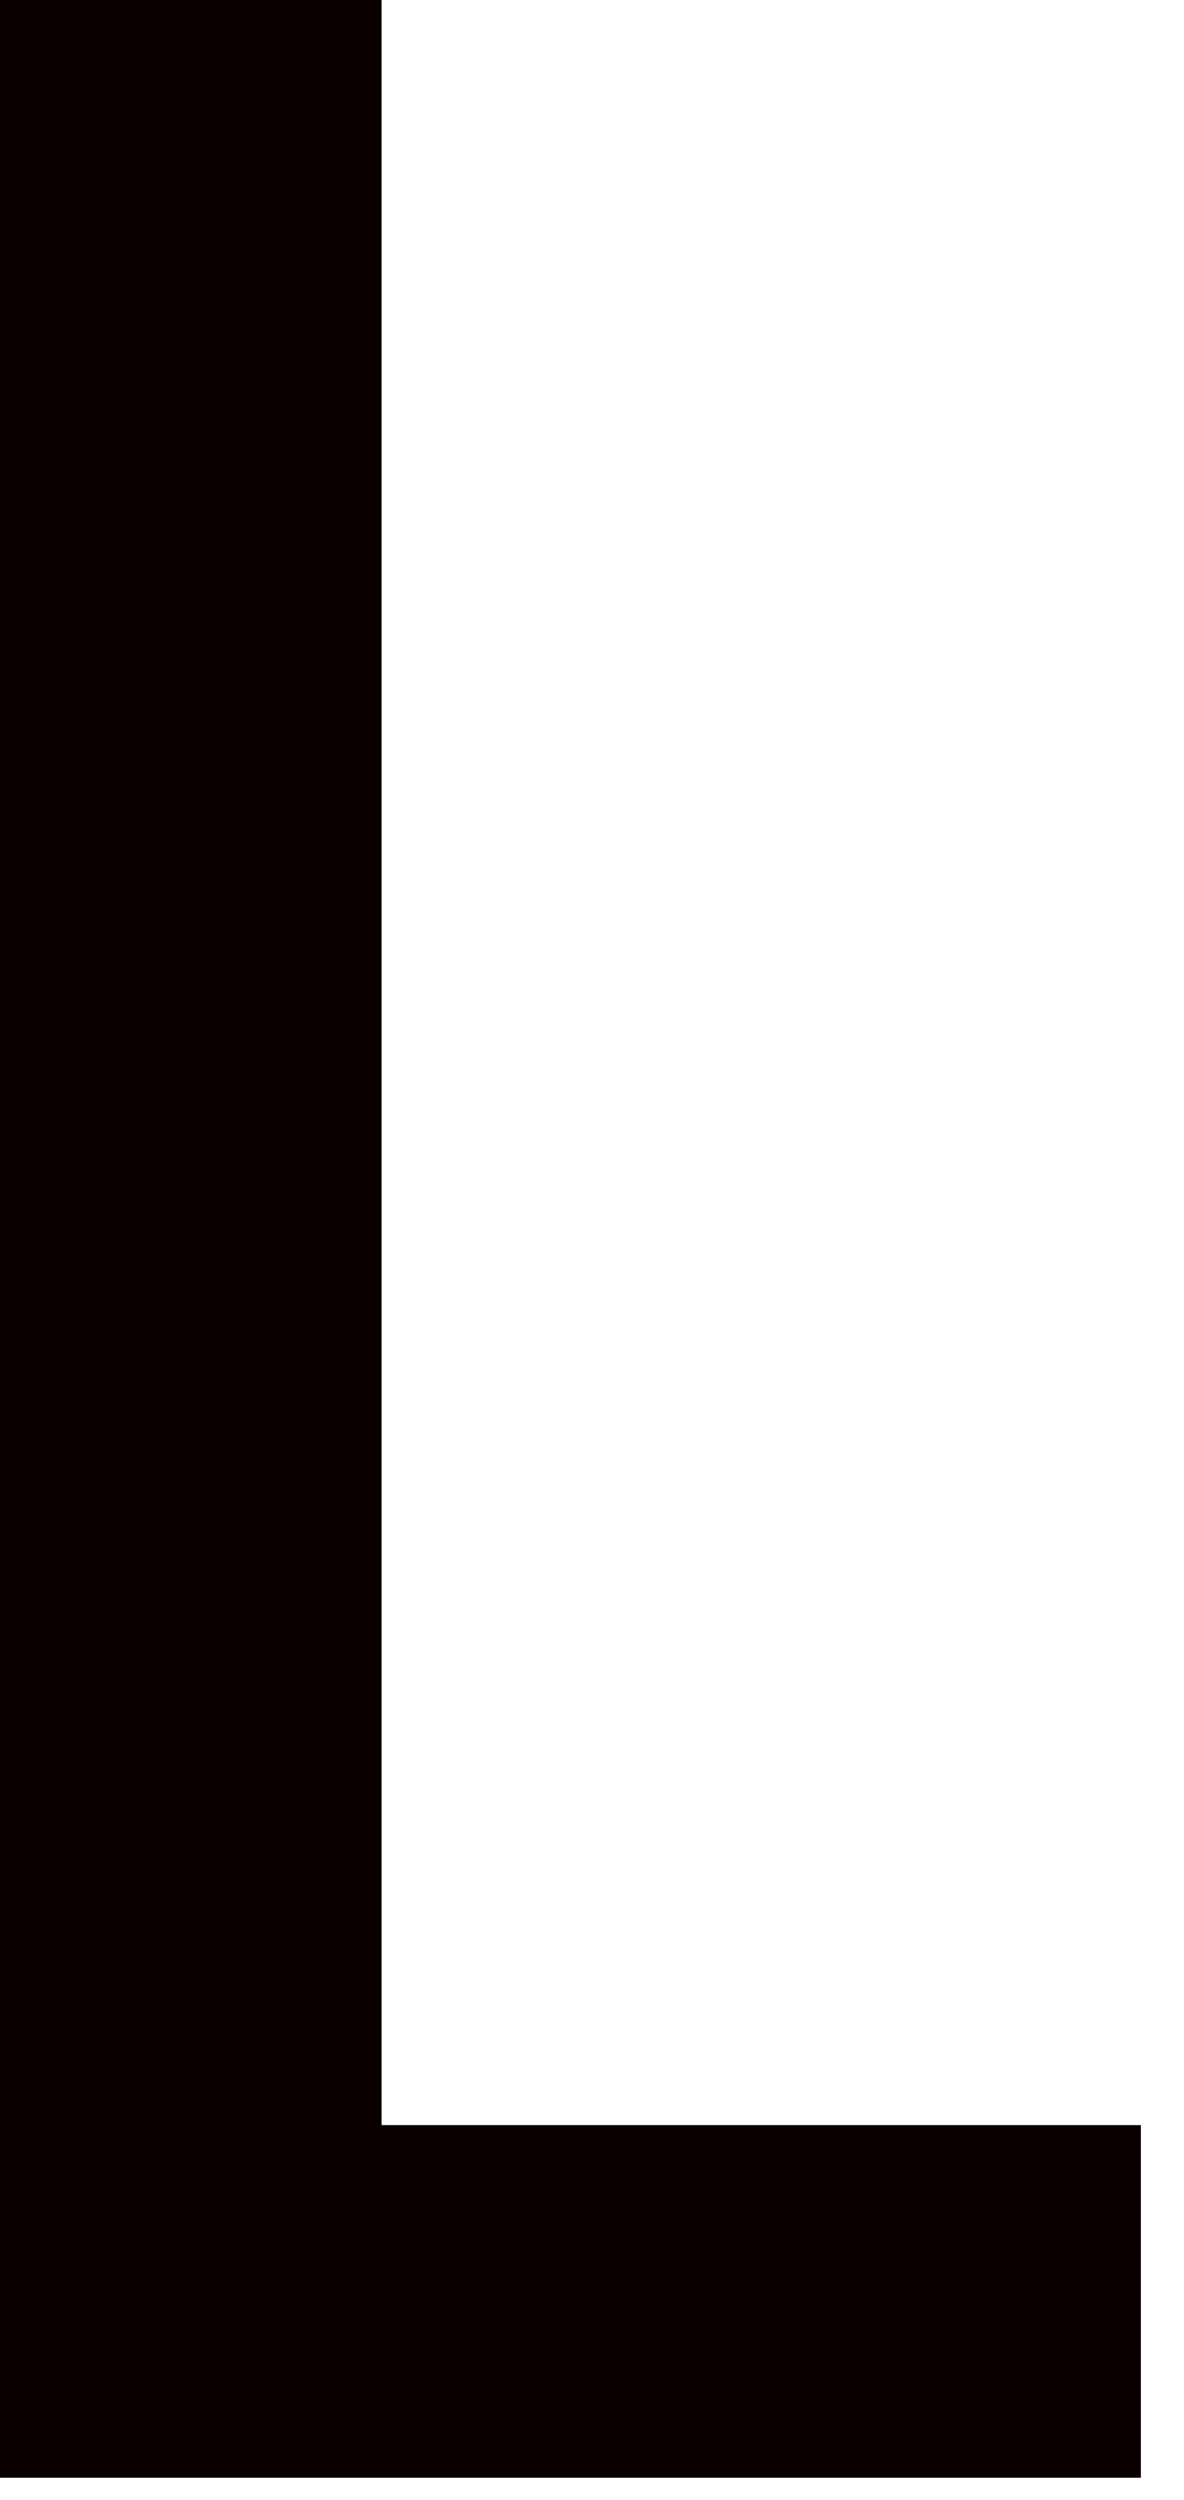
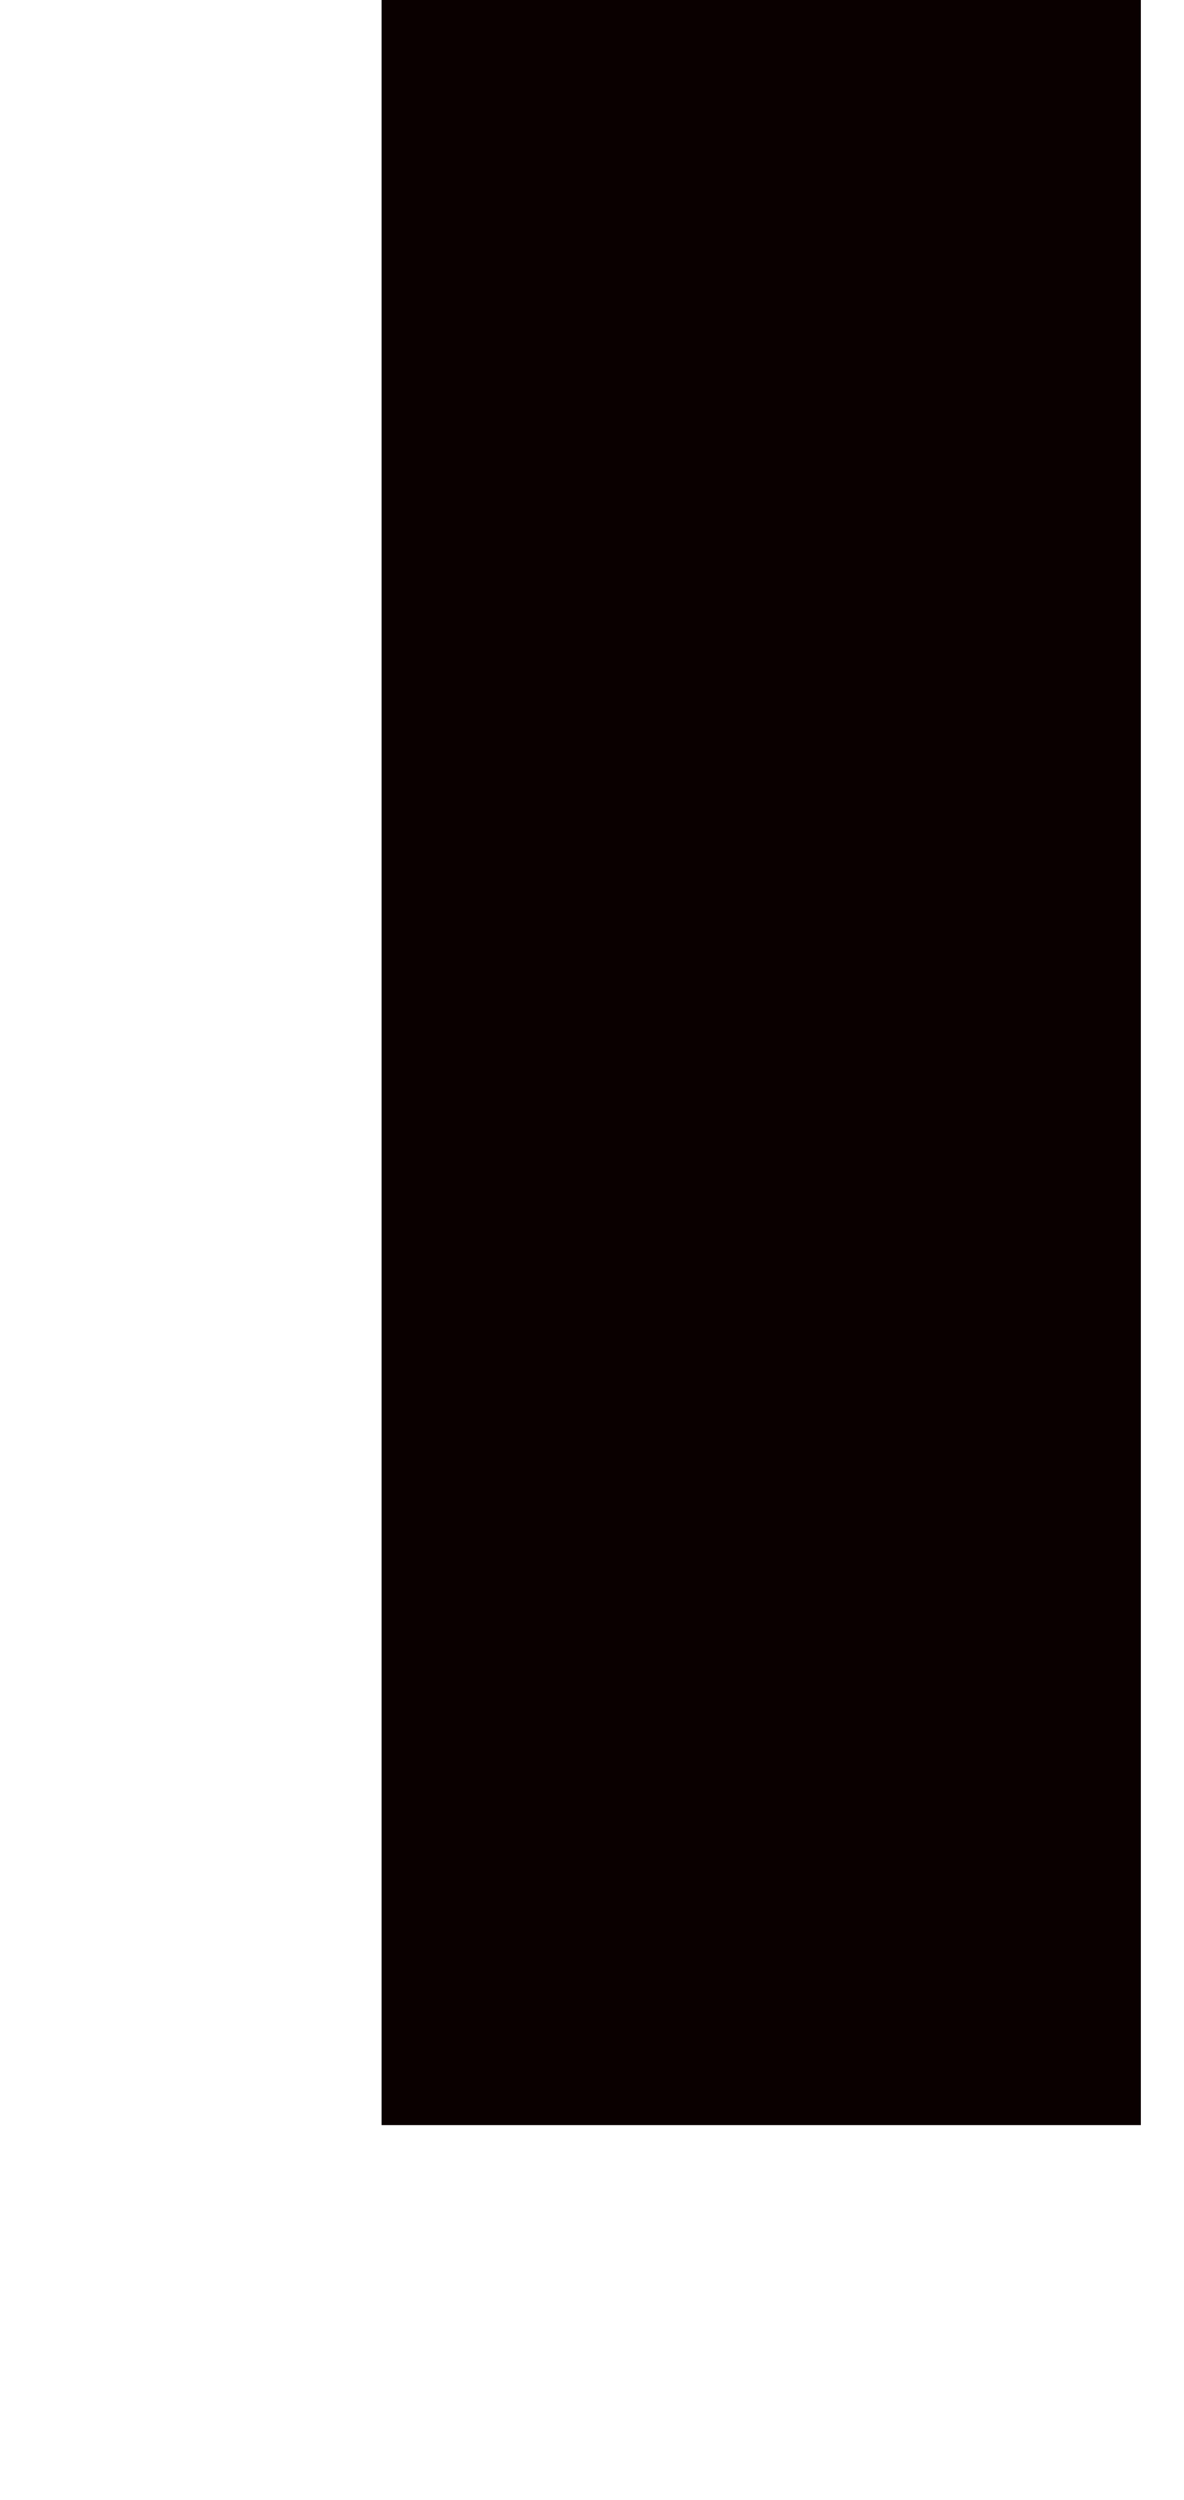
<svg xmlns="http://www.w3.org/2000/svg" fill="none" height="100%" overflow="visible" preserveAspectRatio="none" style="display: block;" viewBox="0 0 18 38" width="100%">
-   <path d="M5.801 32.303H17.344V37.663H0V0H5.801V32.322V32.303Z" fill="#0A0000" id="Vector" />
+   <path d="M5.801 32.303H17.344V37.663V0H5.801V32.322V32.303Z" fill="#0A0000" id="Vector" />
</svg>